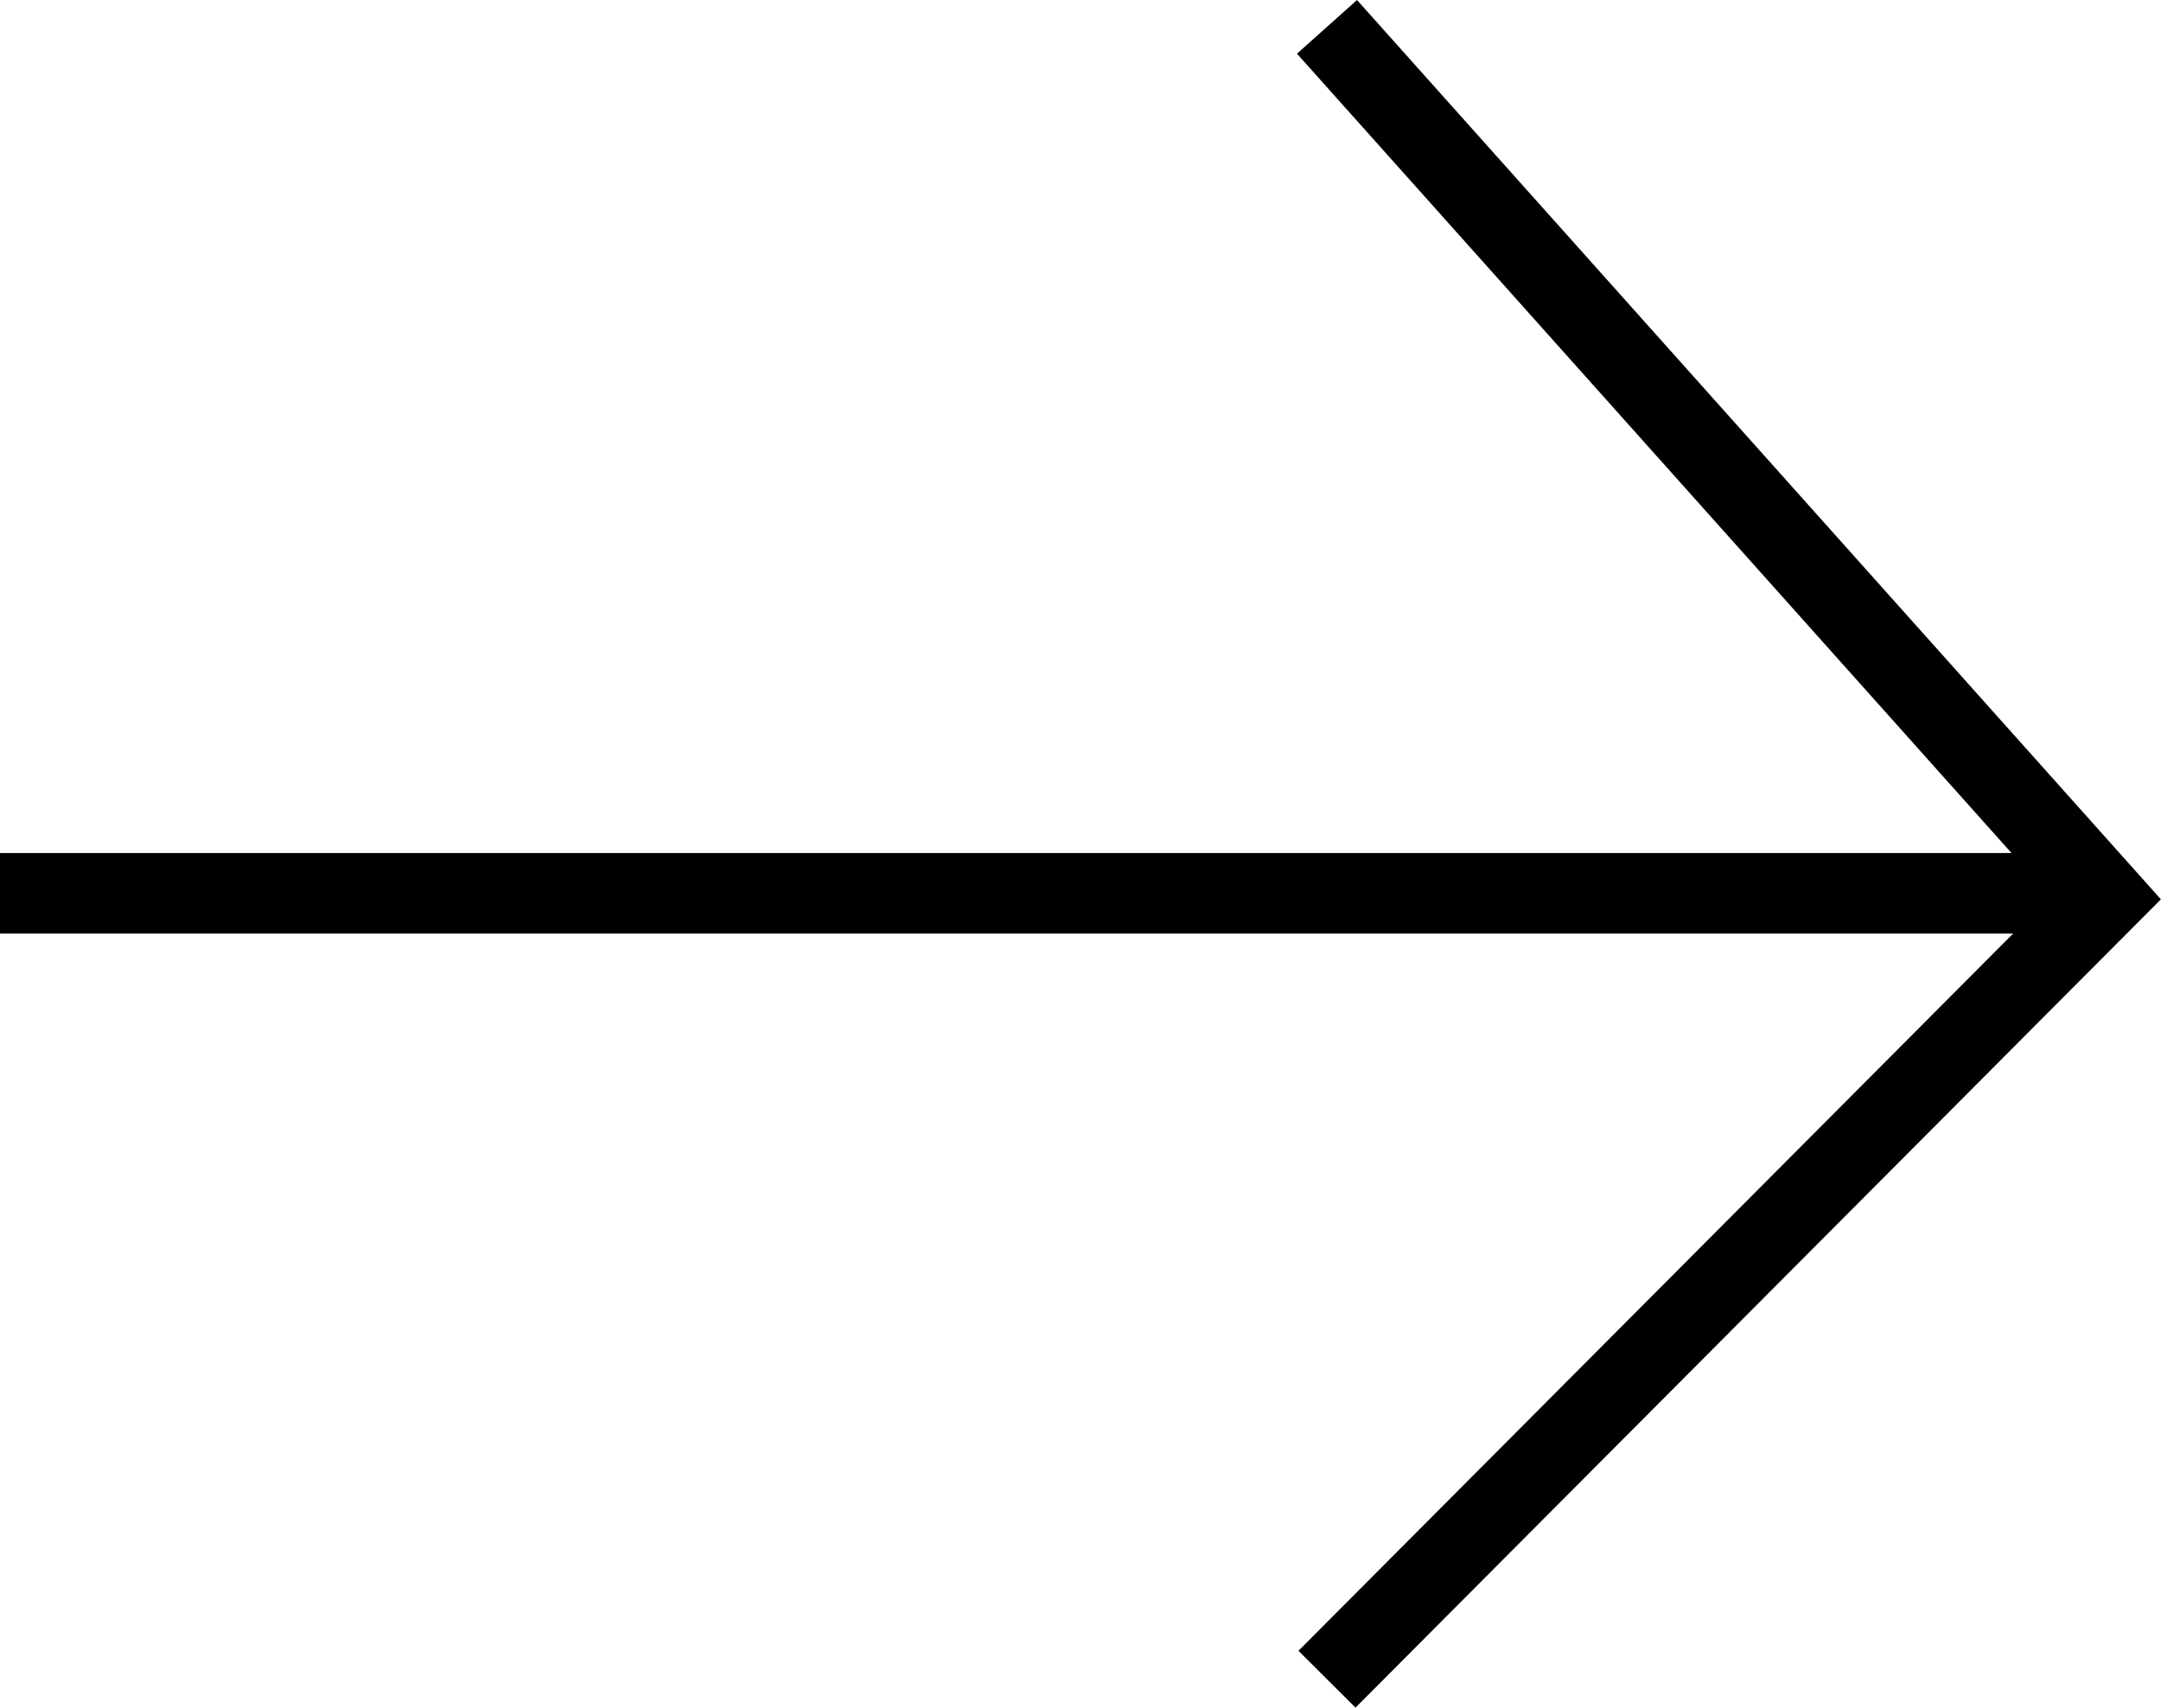
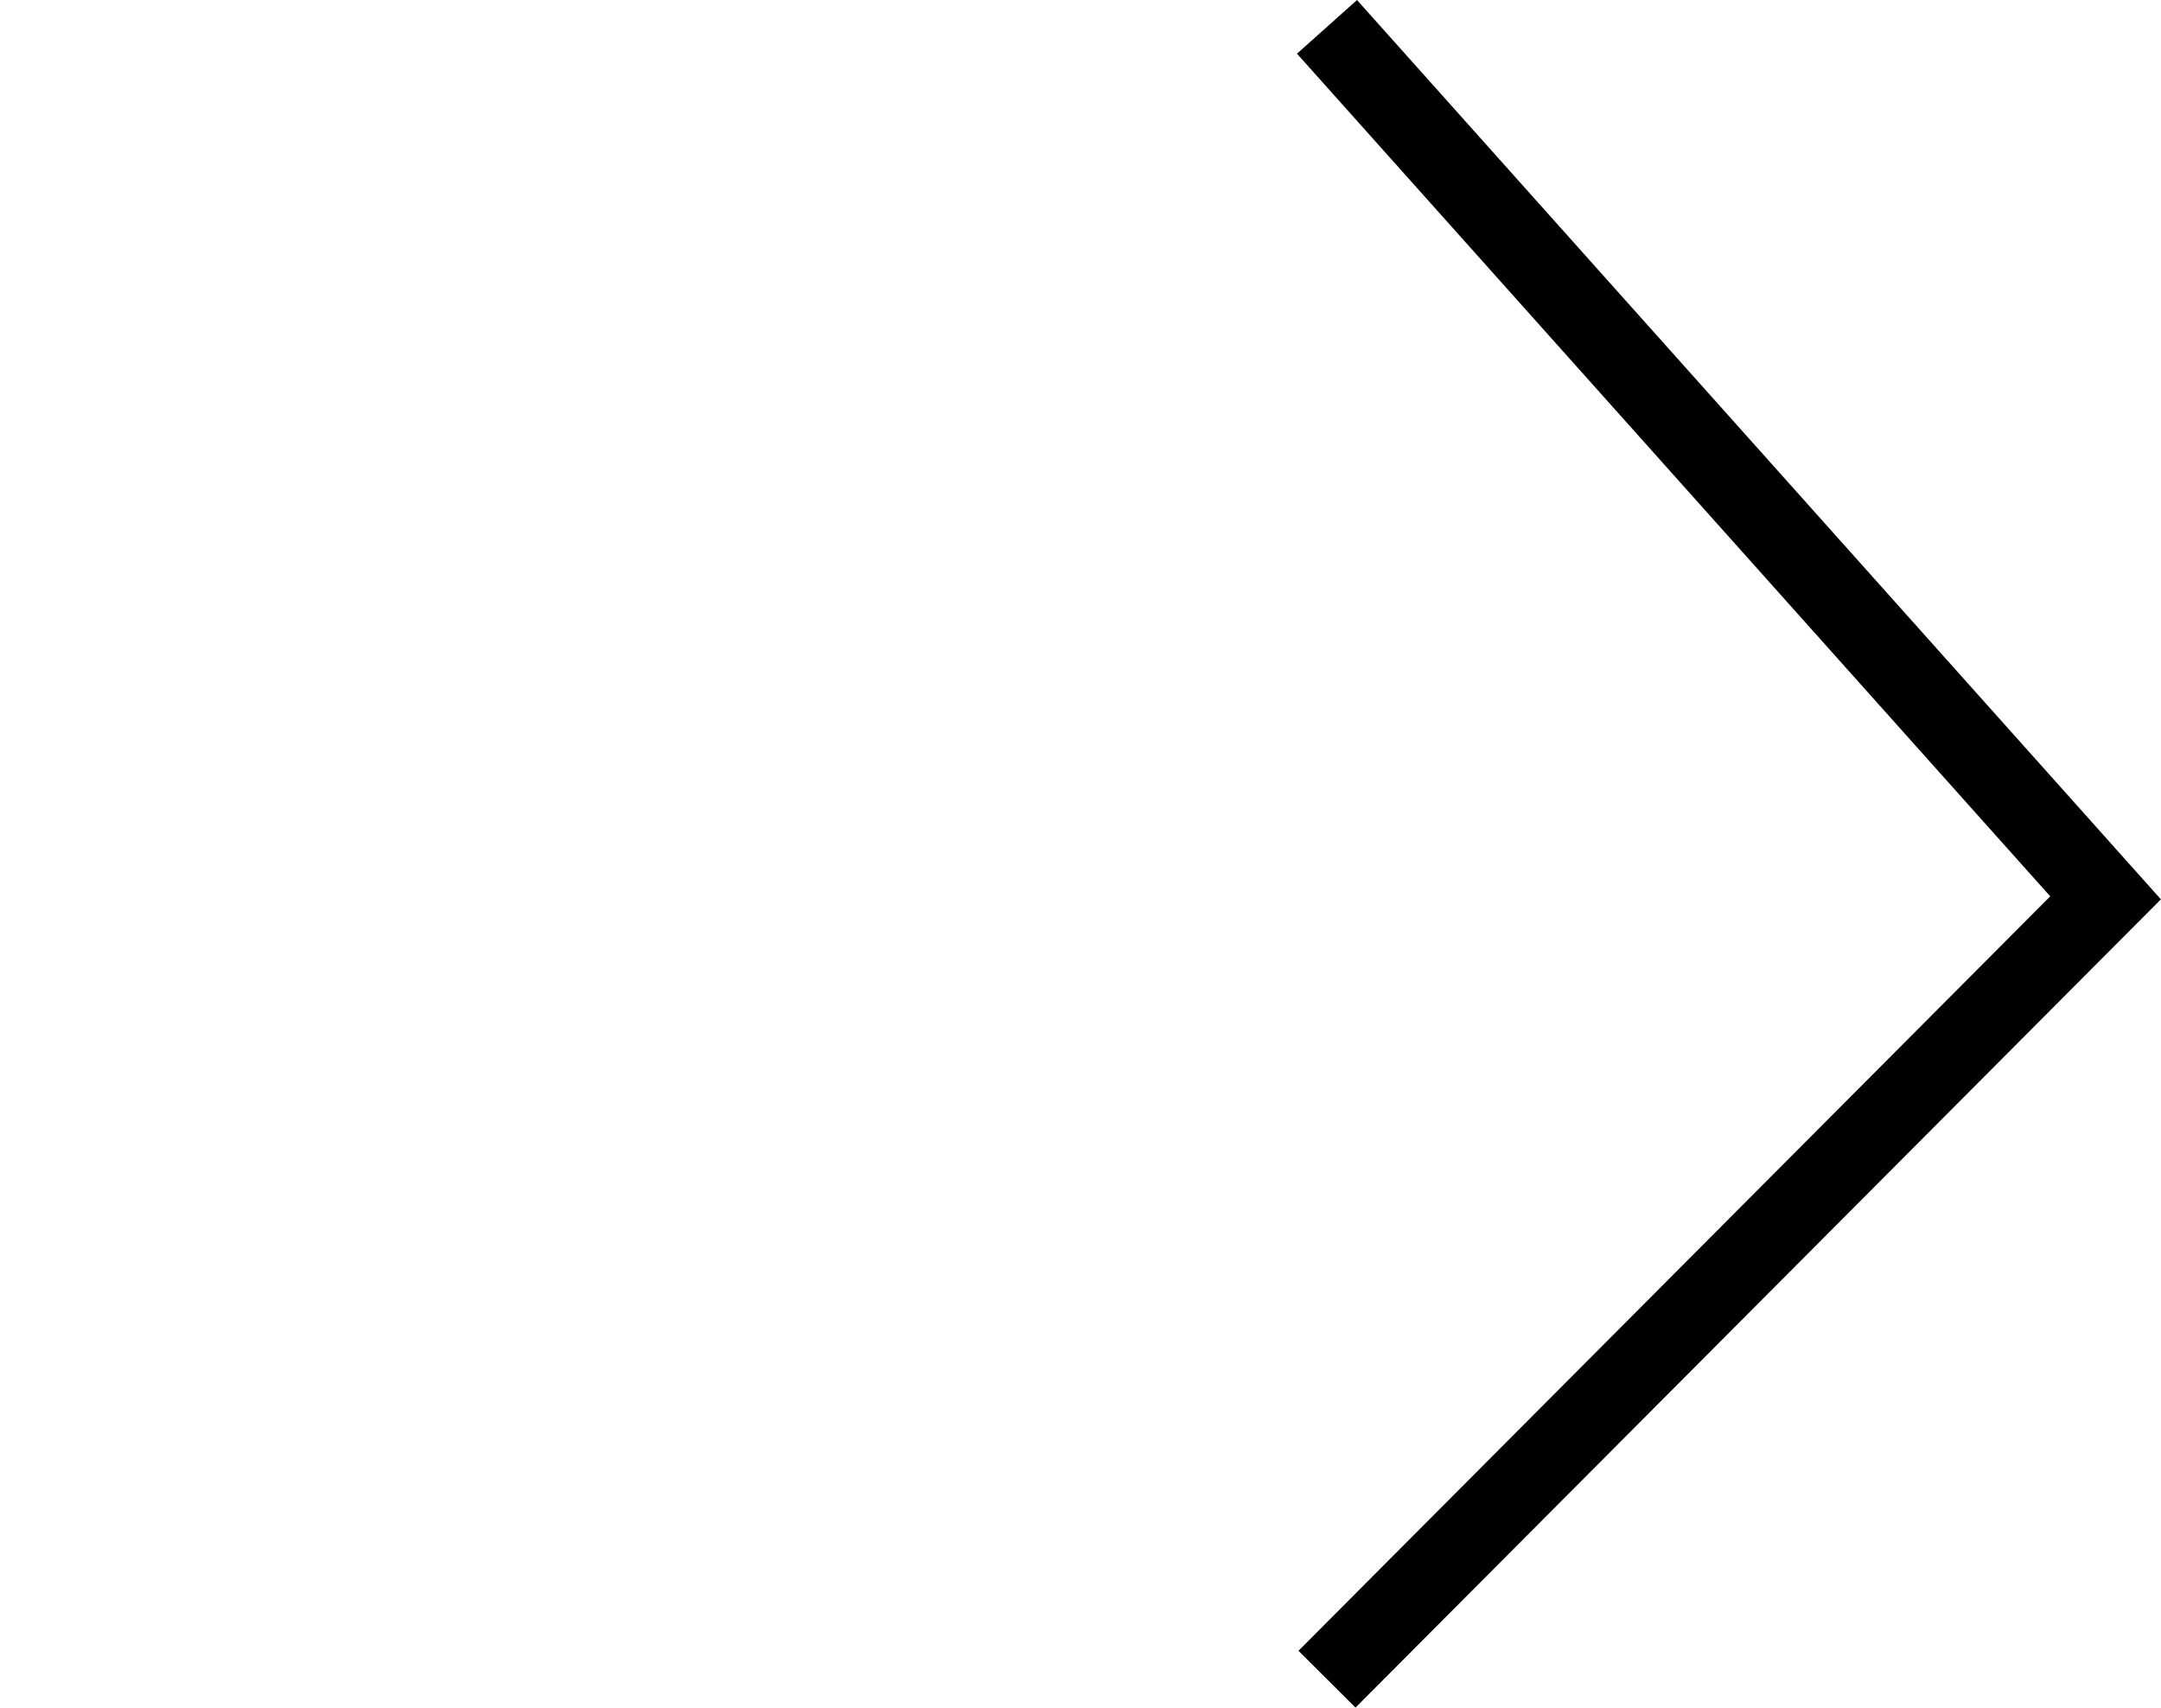
<svg xmlns="http://www.w3.org/2000/svg" width="53.677" height="42.417" viewBox="0 0 53.677 42.417">
  <g id="Group_126" data-name="Group 126" transform="translate(0 0.667)">
    <path id="Path_101" data-name="Path 101" d="M83.5,6297.943l19.339,21.635L83.5,6338.987" transform="translate(-50.539 -6297.943)" fill="none" stroke="#000" stroke-width="2" />
-     <path id="Path_102" data-name="Path 102" d="M135.8,6318.465H83.5" transform="translate(-83.503 -6296.943)" fill="none" stroke="#000" stroke-width="2" />
  </g>
</svg>